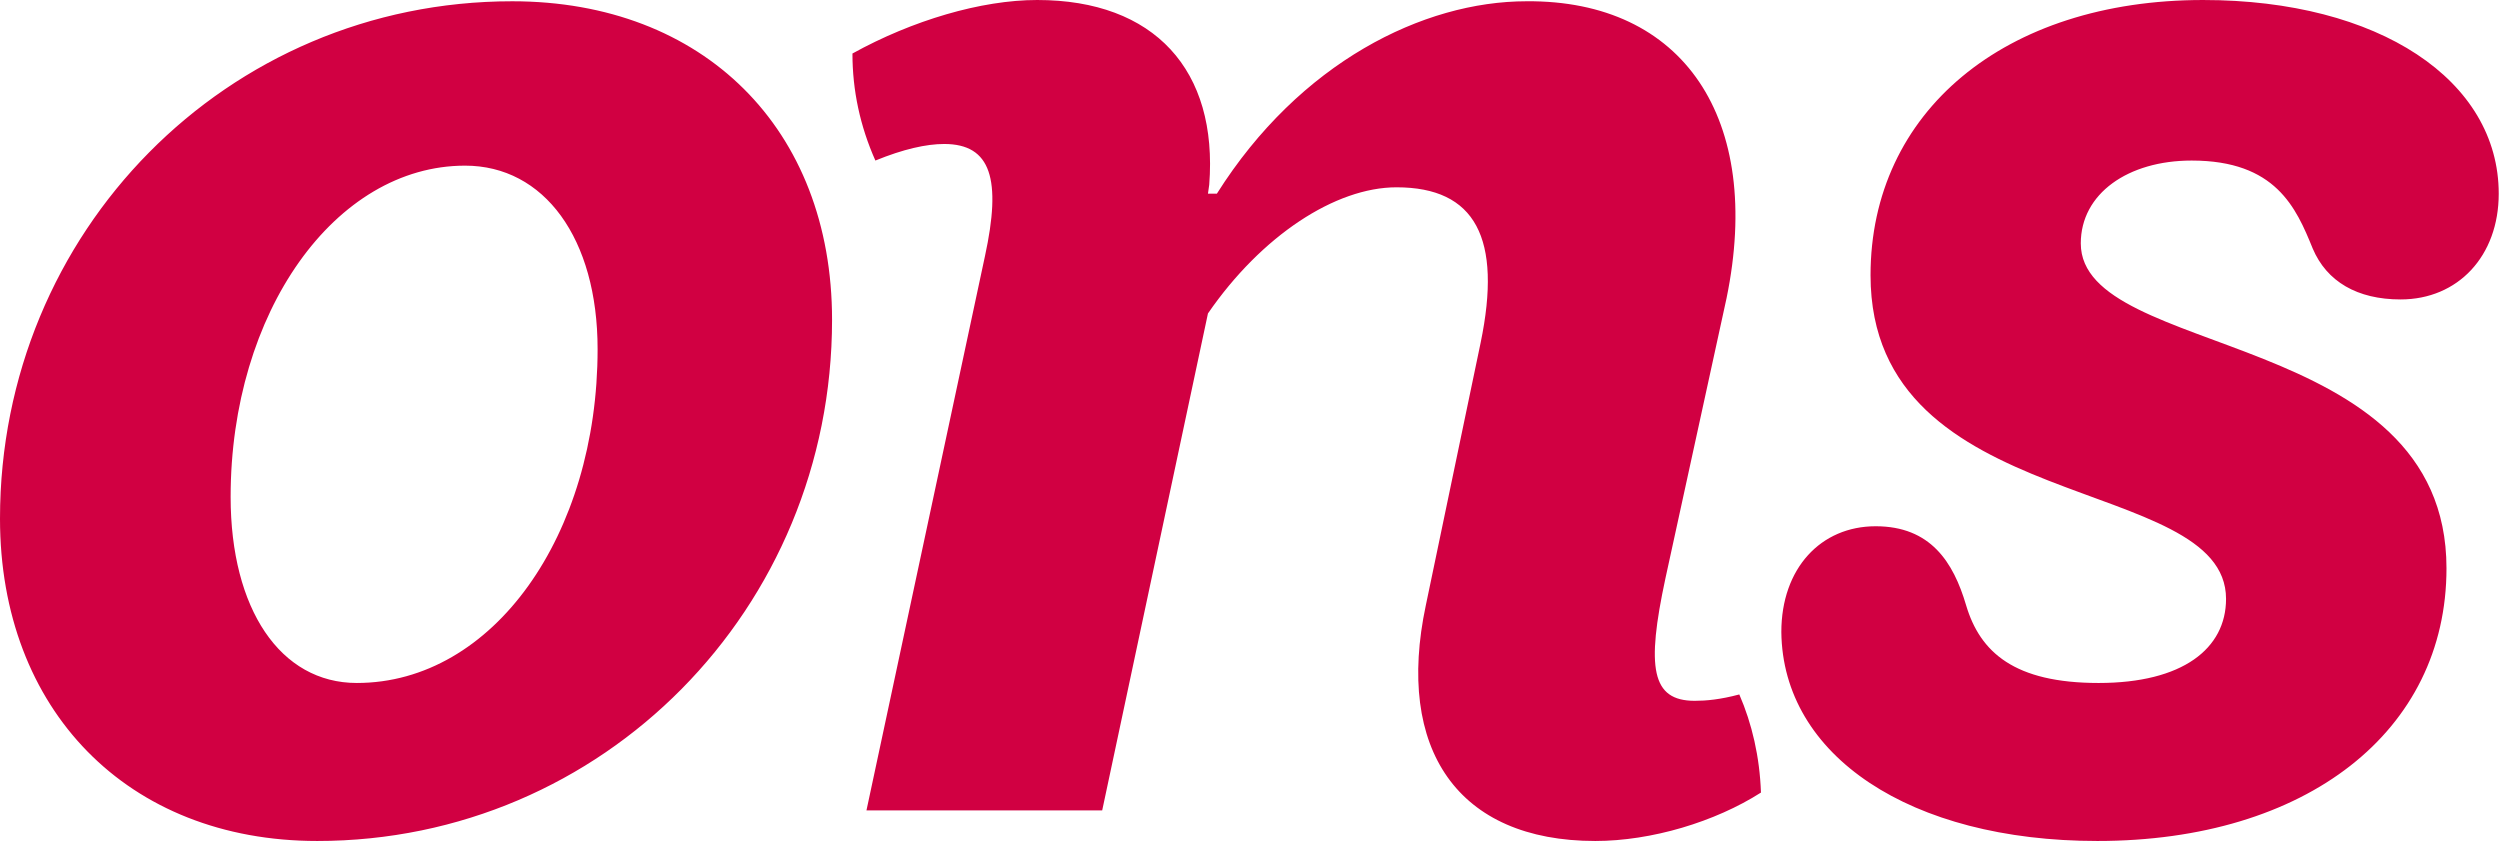
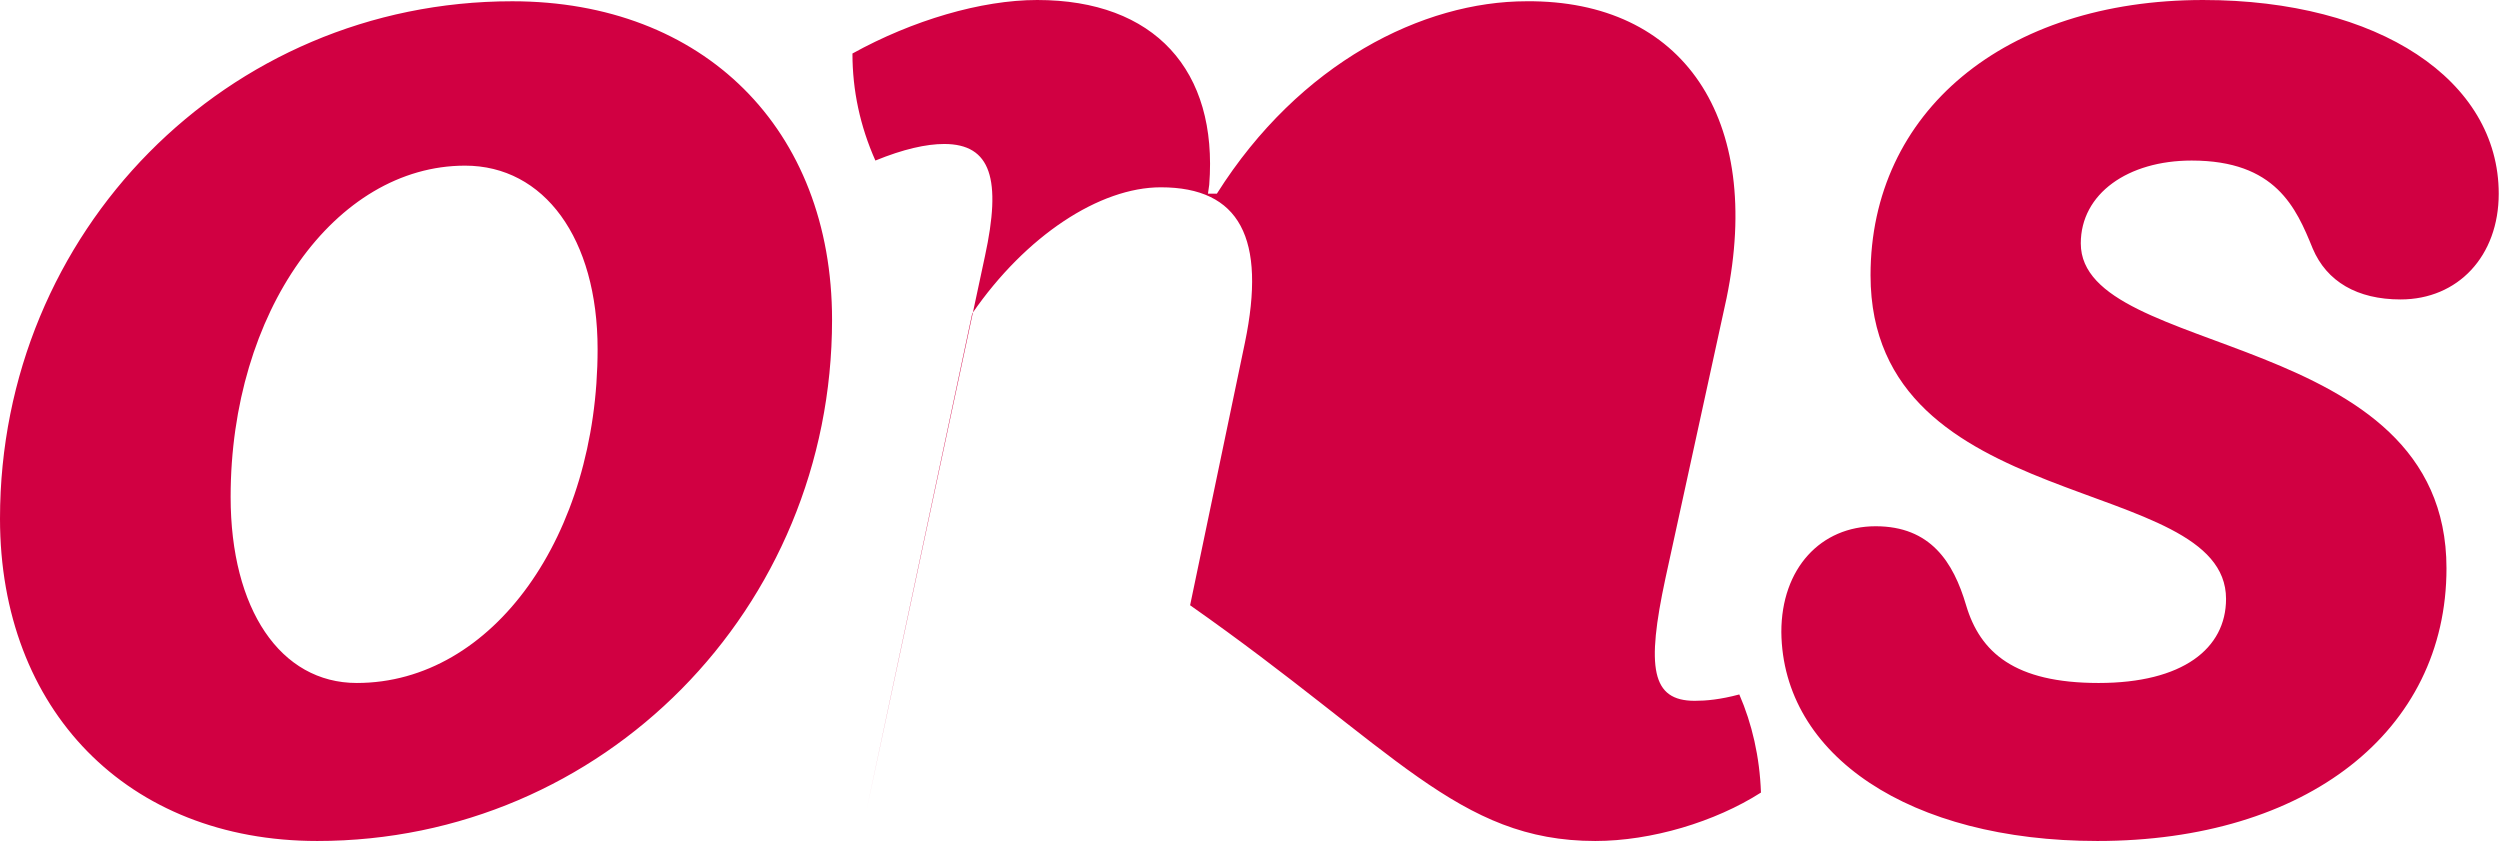
<svg xmlns="http://www.w3.org/2000/svg" width="196.2px" height="66px" viewBox="0 0 196.2 66" version="1.1" x="0px" y="0px">
  <style type="text/css">
	.st0{fill:#D10042;}
</style>
-   <path id="b" class="st0" d="M164.6,66C181,66,192,57.4,192,44.6c0-18.9-28.7-16.4-28.7-25.5c0-3.9,3.7-6.5,8.7-6.5  c6.6,0,8.2,3.7,9.5,6.9c1.1,2.6,3.5,4,6.9,4c4.5,0,7.7-3.4,7.7-8.3c0-8.9-9.4-15.2-23.2-15.2c-15.6,0-26.1,8.8-26.1,21.6  c0,19,27.9,15.5,27.9,25.4c0,3.9-3.4,6.6-10,6.6s-9.3-2.4-10.4-6.1c-1-3.4-2.8-6.2-7.1-6.2s-7.4,3.3-7.4,8.3  C139.9,59.3,149.9,66,164.6,66 M125.2,66c4.4,0,9.4-1.5,13-3.8c-0.1-2.8-0.7-5.4-1.7-7.7c-1.5,0.4-2.6,0.5-3.5,0.5  c-3.4,0-3.8-2.6-2.3-9.6l4.8-22c2.9-14.1-3.4-23.4-15.7-23.3c-8.1,0-17.8,4.8-24.3,15.1h-0.7l0.1-0.7C95.6,5.5,90.6,0,81.4,0  c-4.4,0-9.8,1.6-14.5,4.2c0,2.9,0.6,5.7,1.8,8.4c2.2-0.9,4-1.3,5.4-1.3c3.7,0,4.5,2.8,3.2,8.8L68,63.6h18.5l8.3-39  c4.2-6.1,10-9.9,14.8-9.9c6.2,0,8.3,4,6.6,12.2l-4.3,20.6C109.5,58.8,114.4,66,125.2,66 M28,53.6c-6,0-9.9-5.8-9.9-14.6  c0-14.5,8.2-26,18.4-26c6.2,0,10.4,5.7,10.4,14.4C46.9,42,38.7,53.6,28,53.6 M24.9,66c22.4,0,40.4-18.2,40.4-40.9  c0-15-10.1-25-25.1-25C17.8,0.1,0,18.2,0,40.7C0,55.7,10,66,24.9,66" />
+   <path id="b" class="st0" d="M164.6,66C181,66,192,57.4,192,44.6c0-18.9-28.7-16.4-28.7-25.5c0-3.9,3.7-6.5,8.7-6.5  c6.6,0,8.2,3.7,9.5,6.9c1.1,2.6,3.5,4,6.9,4c4.5,0,7.7-3.4,7.7-8.3c0-8.9-9.4-15.2-23.2-15.2c-15.6,0-26.1,8.8-26.1,21.6  c0,19,27.9,15.5,27.9,25.4c0,3.9-3.4,6.6-10,6.6s-9.3-2.4-10.4-6.1c-1-3.4-2.8-6.2-7.1-6.2s-7.4,3.3-7.4,8.3  C139.9,59.3,149.9,66,164.6,66 M125.2,66c4.4,0,9.4-1.5,13-3.8c-0.1-2.8-0.7-5.4-1.7-7.7c-1.5,0.4-2.6,0.5-3.5,0.5  c-3.4,0-3.8-2.6-2.3-9.6l4.8-22c2.9-14.1-3.4-23.4-15.7-23.3c-8.1,0-17.8,4.8-24.3,15.1h-0.7l0.1-0.7C95.6,5.5,90.6,0,81.4,0  c-4.4,0-9.8,1.6-14.5,4.2c0,2.9,0.6,5.7,1.8,8.4c2.2-0.9,4-1.3,5.4-1.3c3.7,0,4.5,2.8,3.2,8.8L68,63.6l8.3-39  c4.2-6.1,10-9.9,14.8-9.9c6.2,0,8.3,4,6.6,12.2l-4.3,20.6C109.5,58.8,114.4,66,125.2,66 M28,53.6c-6,0-9.9-5.8-9.9-14.6  c0-14.5,8.2-26,18.4-26c6.2,0,10.4,5.7,10.4,14.4C46.9,42,38.7,53.6,28,53.6 M24.9,66c22.4,0,40.4-18.2,40.4-40.9  c0-15-10.1-25-25.1-25C17.8,0.1,0,18.2,0,40.7C0,55.7,10,66,24.9,66" />
</svg>